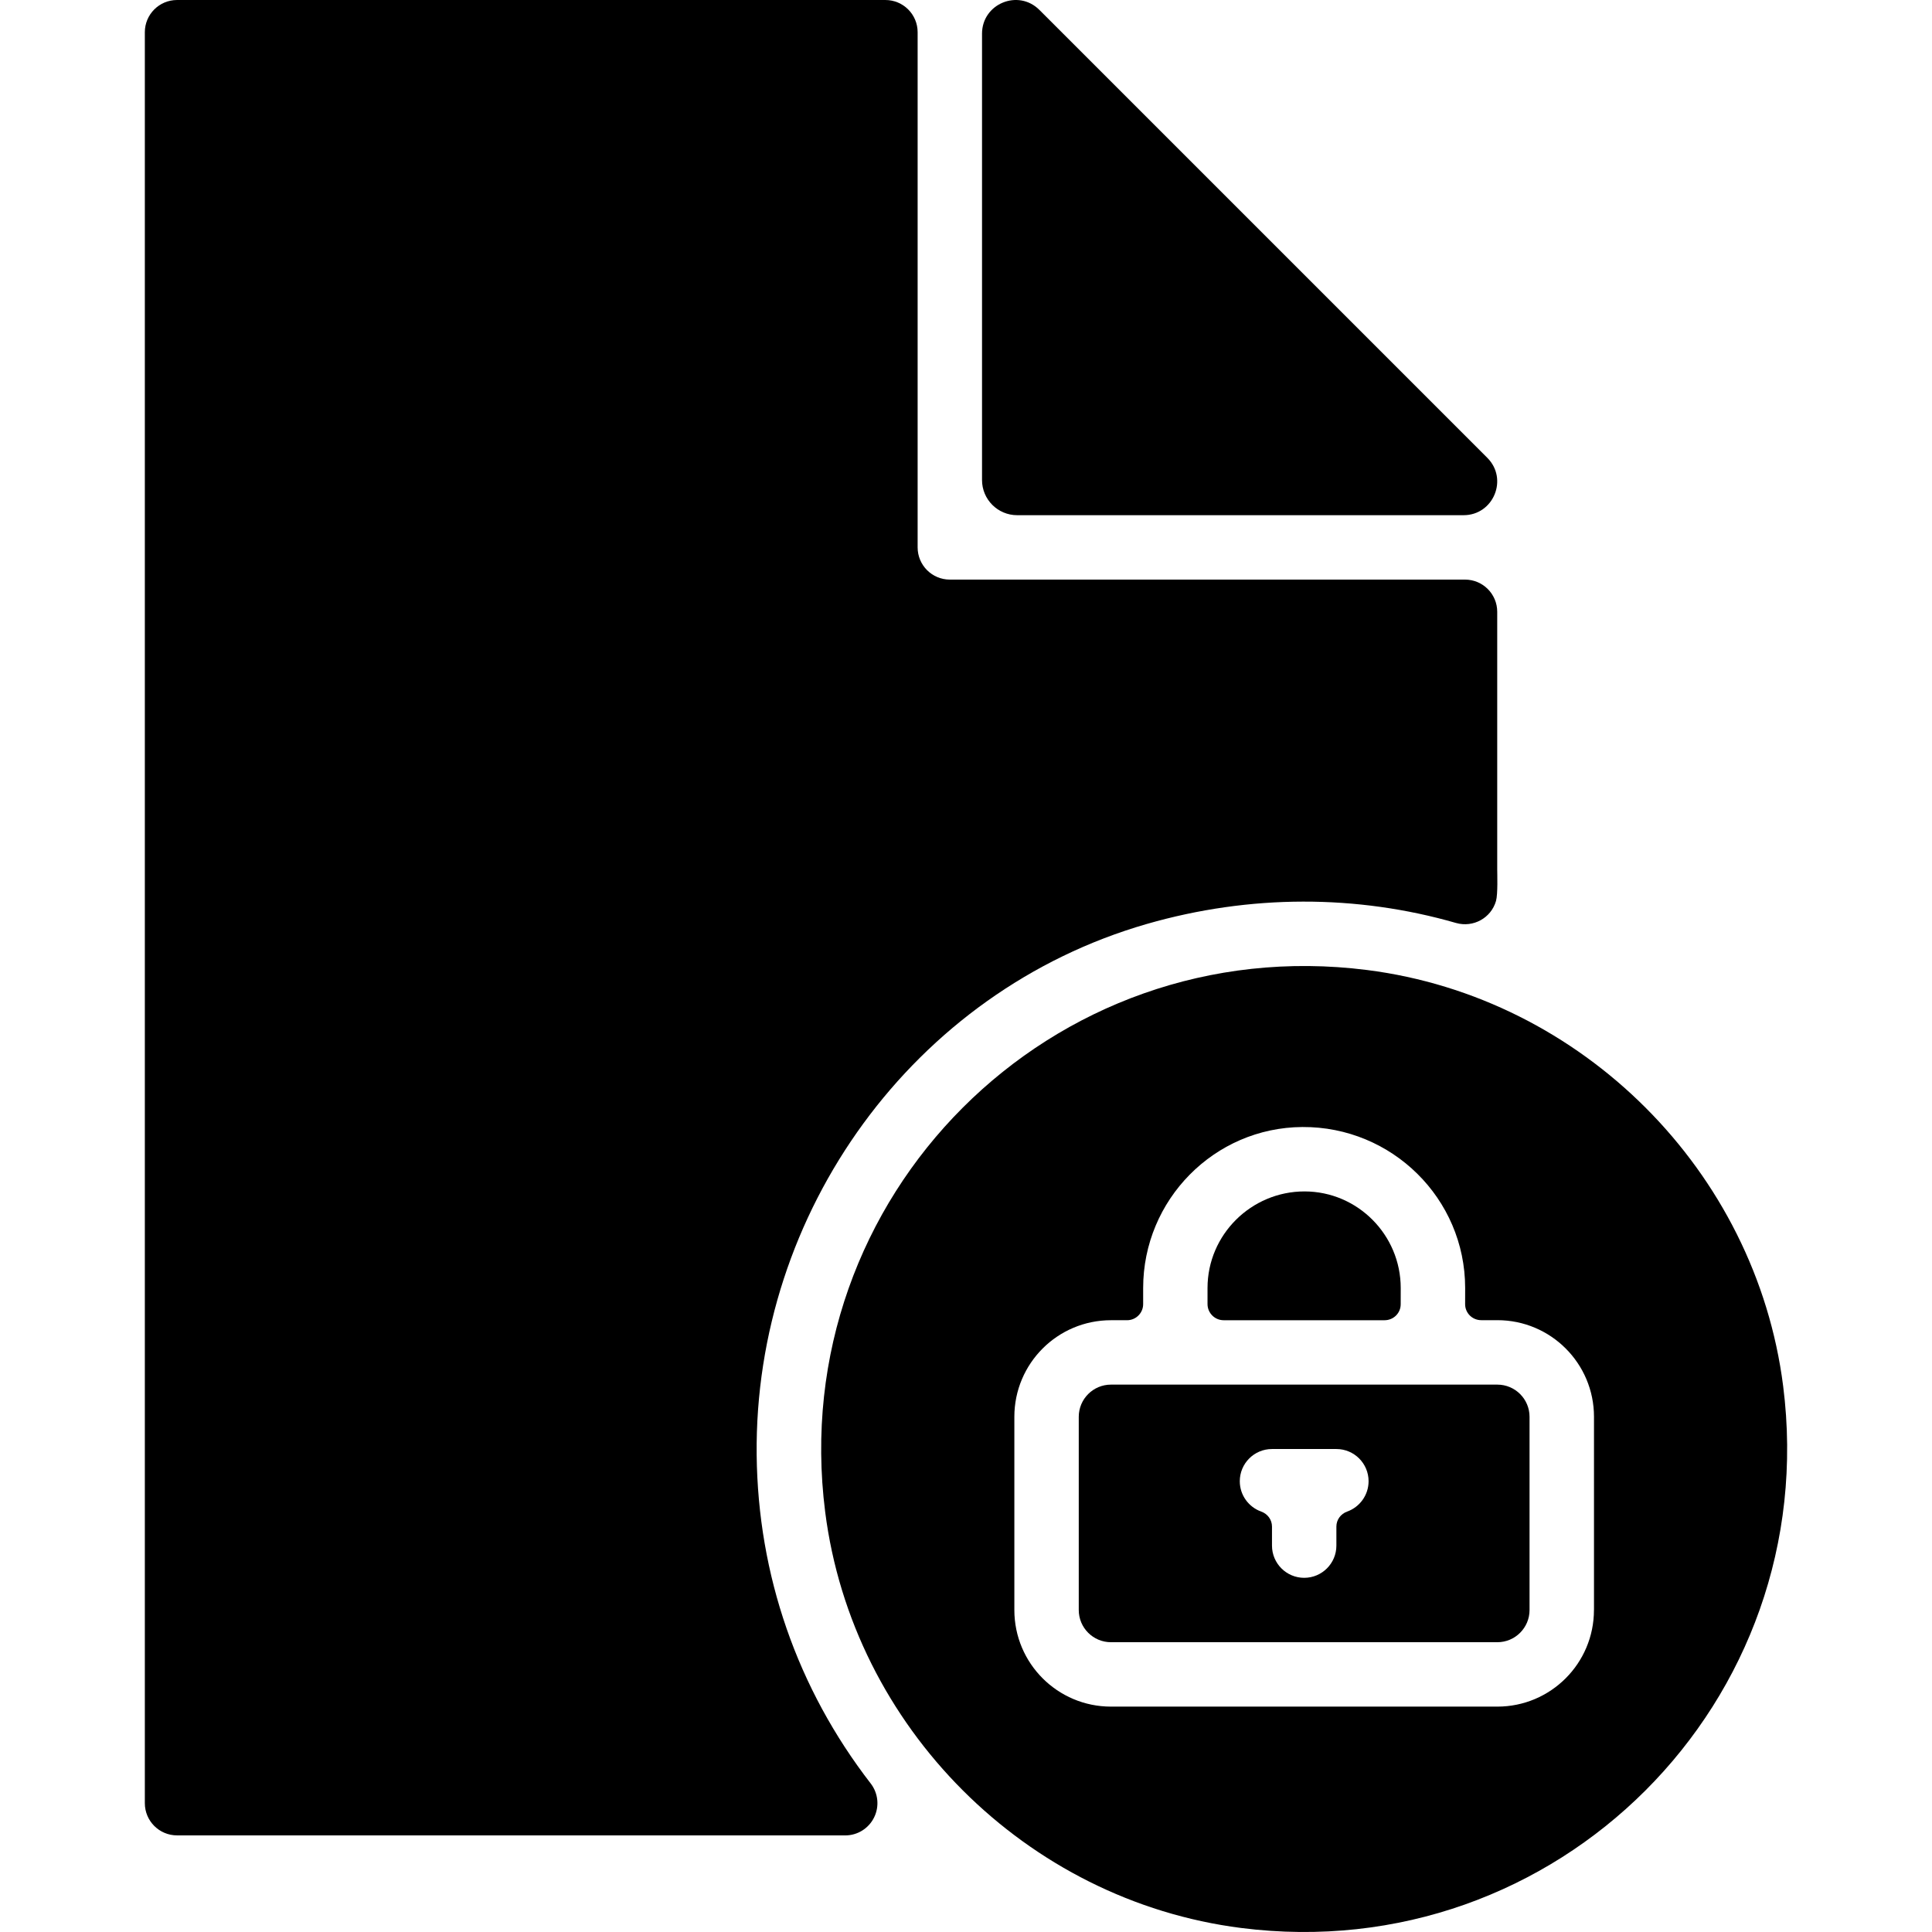
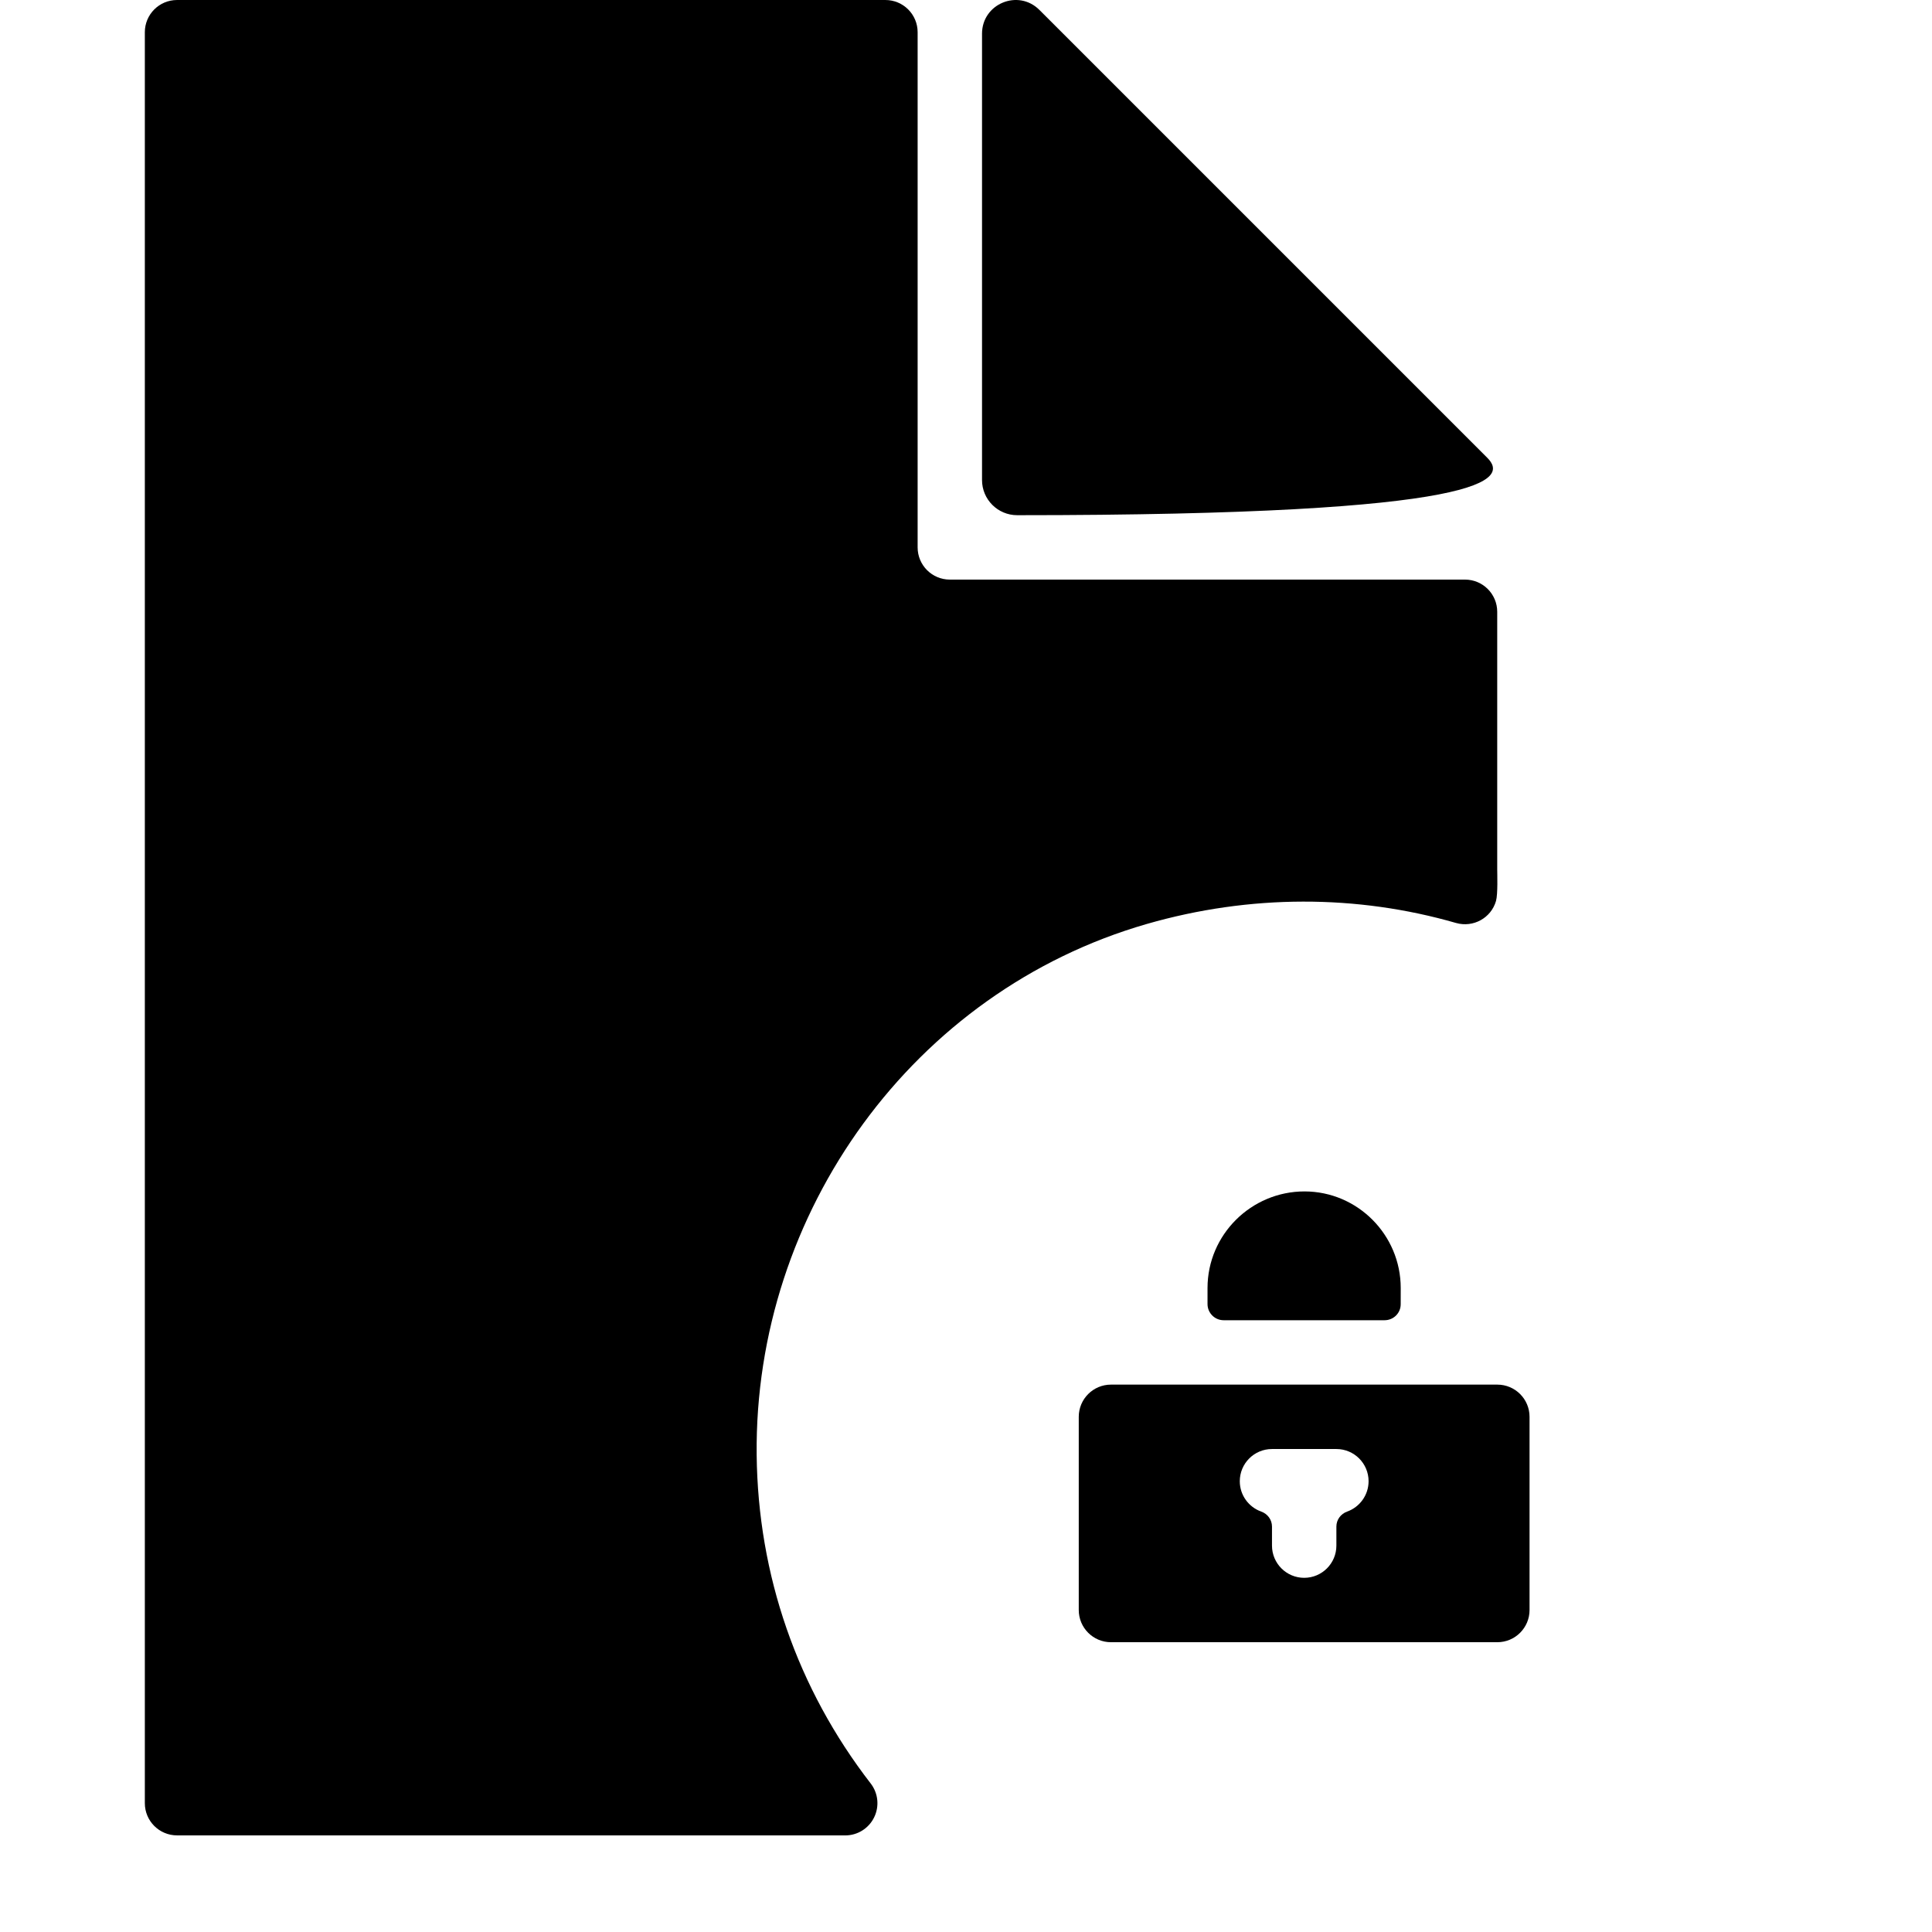
<svg xmlns="http://www.w3.org/2000/svg" fill="#000000" height="800px" width="800px" version="1.1" id="Layer_1" viewBox="0 0 511.997 511.997" xml:space="preserve">
  <g>
    <g>
-       <path d="M394.149,121.325L275.452,2.629c-5.615-5.615-15.206-1.638-15.206,6.297v118.287c0,5.146,4.173,9.318,9.318,9.318h118.287    C395.787,136.531,399.764,126.932,394.149,121.325z" />
+       <path d="M394.149,121.325L275.452,2.629c-5.615-5.615-15.206-1.638-15.206,6.297v118.287c0,5.146,4.173,9.318,9.318,9.318C395.787,136.531,399.764,126.932,394.149,121.325z" />
    </g>
  </g>
  <g>
    <g>
      <path d="M396.777,230.397v-68.266c0-4.71-3.823-8.533-8.533-8.533H251.713c-4.71,0-8.533-3.823-8.533-8.533V8.534    c0-4.71-3.823-8.533-8.533-8.533H46.916c-4.71,0-8.533,3.823-8.533,8.533v469.326c0,4.71,3.823,8.533,8.533,8.533l177.081,0.008    c3.251,0,6.221-1.852,7.654-4.779c1.434-2.918,1.084-6.4-0.904-8.977c-19.464-25.164-29.892-55.252-30.225-87.09    c-0.666-64.34,41.557-122.878,103.388-140.695c27.374-7.885,55.73-7.825,81.978-0.256c4.54,1.271,9.258-1.306,10.564-5.837    C396.974,236.967,396.777,231.523,396.777,230.397z" />
    </g>
  </g>
  <g>
    <g>
      <path d="M345.74,315.737c-14.14-0.017-25.736,11.46-25.736,25.6v4.267c0.008,2.355,1.92,4.267,4.275,4.267h42.649    c2.355,0,4.267-1.877,4.267-4.232c0.008-3.592,0.008-4.241,0.008-4.318C371.195,327.257,359.786,315.763,345.74,315.737z" />
    </g>
  </g>
  <g>
    <g>
      <path d="M396.811,366.936h-17.066h-68.266h-17.066c-4.71,0-8.533,3.823-8.533,8.533v51.199c0,4.71,3.823,8.533,8.533,8.533    h102.398c4.71,0,8.533-3.823,8.533-8.533v-51.199C405.345,370.759,401.522,366.936,396.811,366.936z M357.004,400.583    c-1.698,0.606-2.85,2.167-2.85,3.968v5.052c0,4.71-3.823,8.533-8.533,8.533c-4.71,0-8.533-3.823-8.533-8.533v-5.052    c0-1.8-1.152-3.362-2.85-3.968c-3.311-1.178-5.683-4.335-5.683-8.047c0-4.71,3.823-8.533,8.533-8.533h17.066    c4.71,0,8.533,3.823,8.533,8.533C362.679,396.248,360.306,399.405,357.004,400.583z" />
    </g>
  </g>
  <g>
    <g>
-       <path d="M472.552,367.32c-7.245-56.993-53.264-103.013-110.257-110.257c-83.608-10.624-154.246,60.005-143.614,143.614    c7.245,56.993,53.264,103.013,110.257,110.257C412.538,521.566,483.176,450.928,472.552,367.32z M422.42,426.668h-0.009    c0,14.14-11.46,25.6-25.6,25.6H294.413c-14.14,0-25.6-11.46-25.6-25.6v-51.199c0-14.14,11.46-25.6,25.6-25.6h4.267    c2.355,0,4.267-1.911,4.267-4.267v-4.267c0-23.364,18.841-42.529,42.205-42.666c23.731-0.137,43.11,18.978,43.127,42.64    c0,0.085-0.009,0.734-0.009,4.309c0,2.355,1.911,4.241,4.267,4.241h4.284c14.14,0,25.6,11.46,25.6,25.6V426.668z" />
-     </g>
+       </g>
  </g>
</svg>